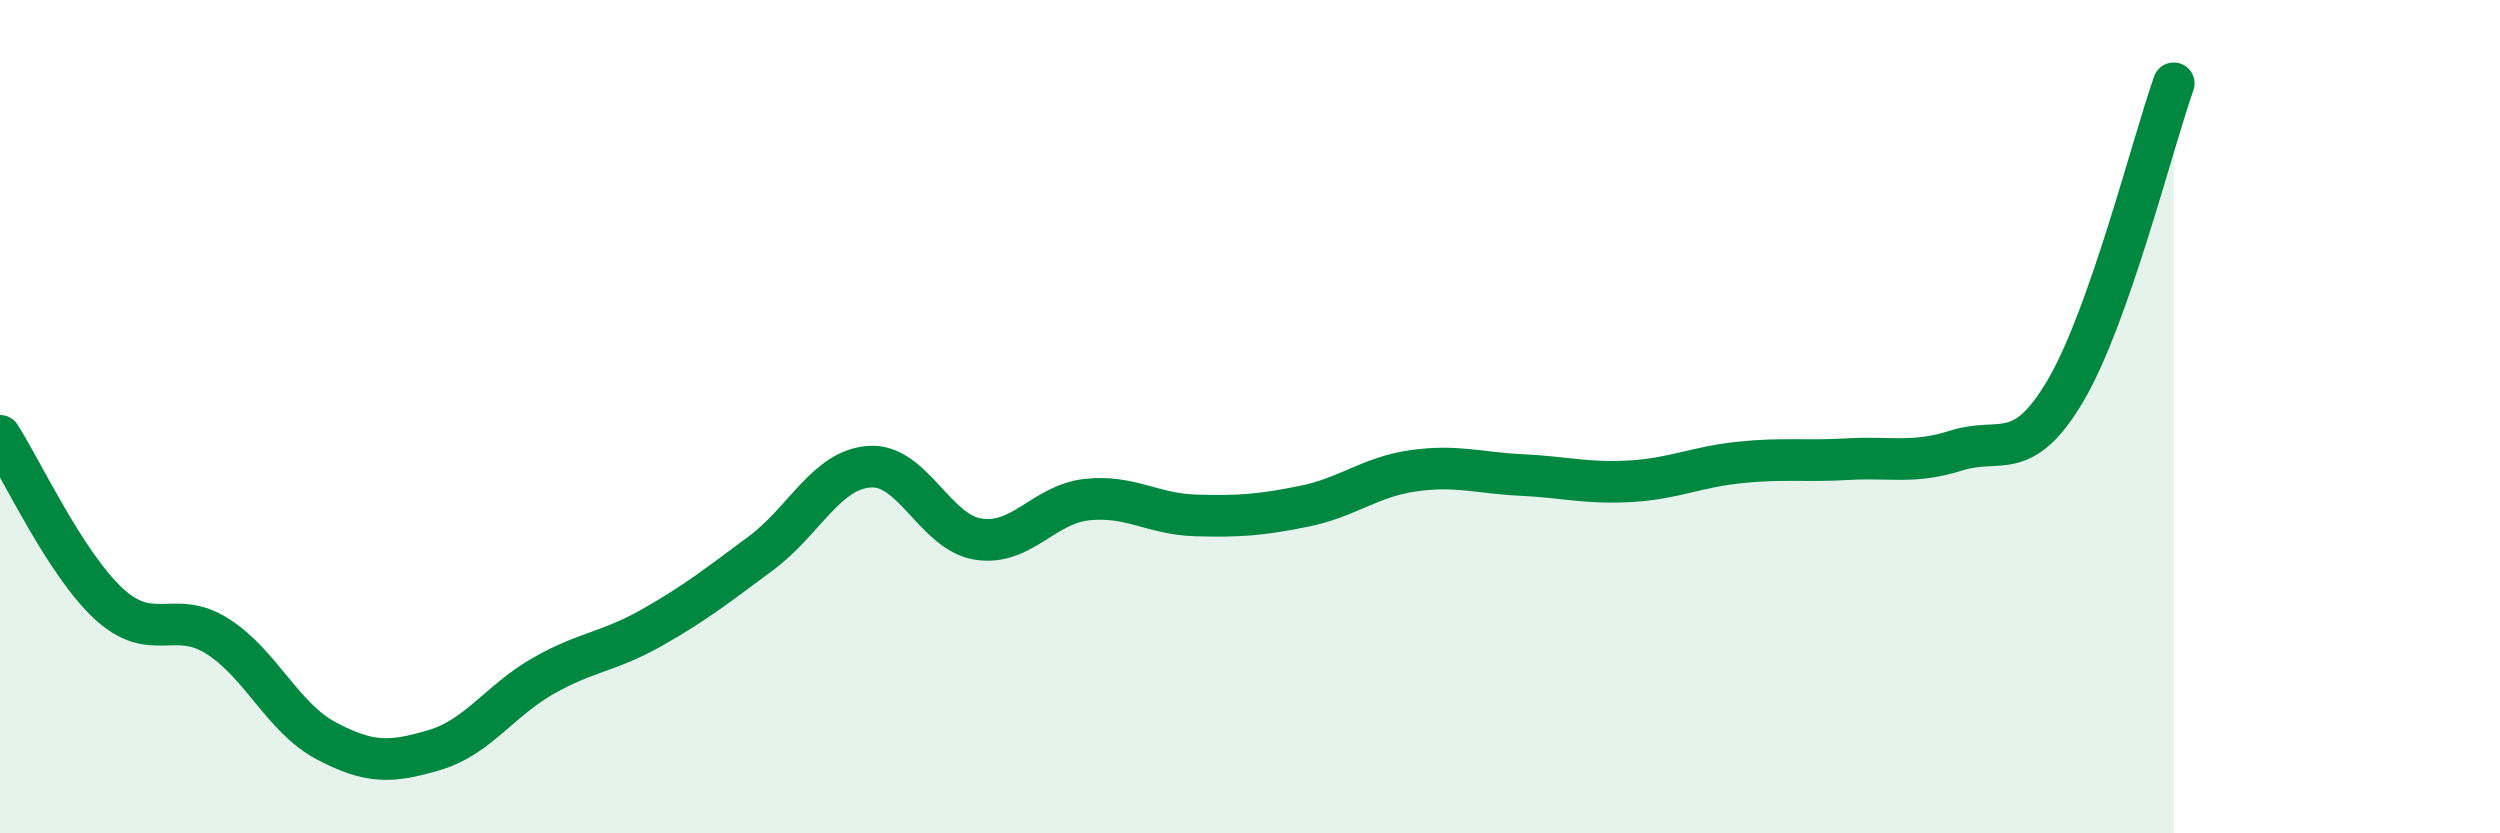
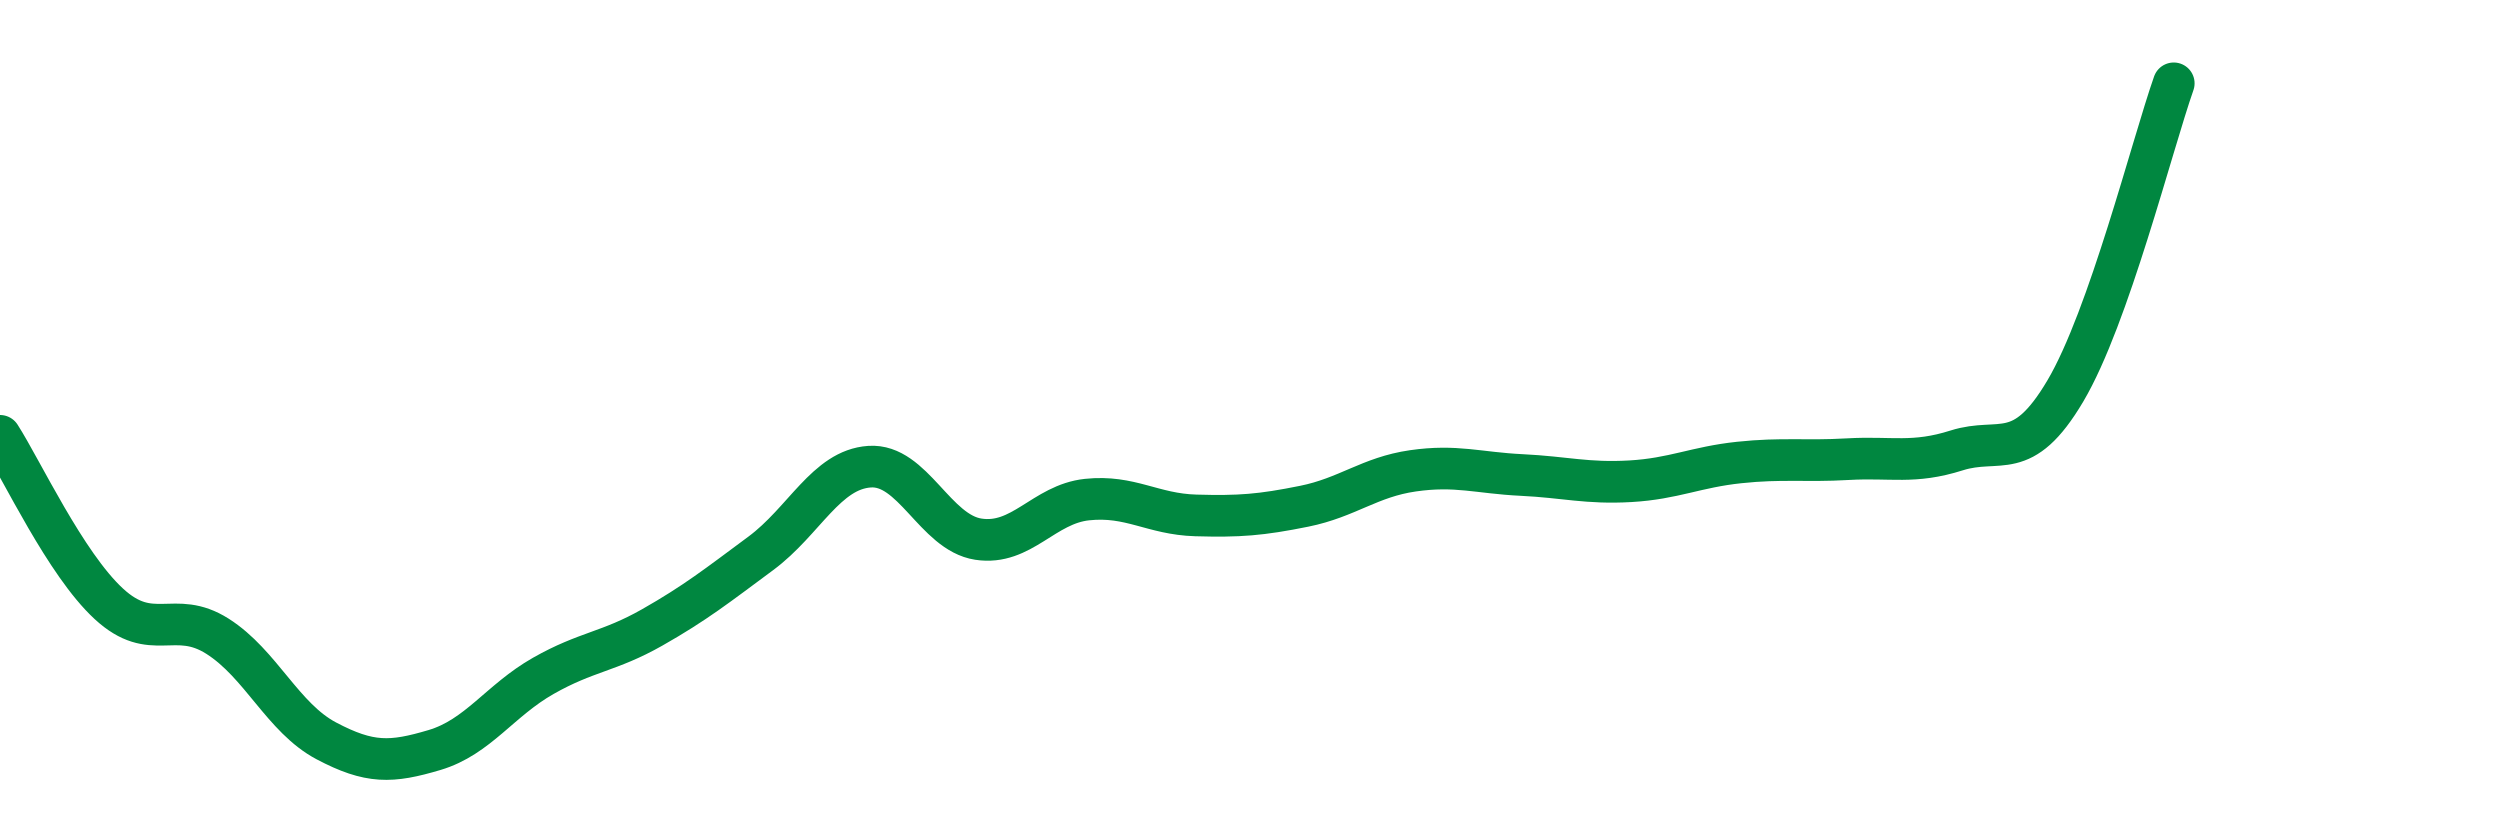
<svg xmlns="http://www.w3.org/2000/svg" width="60" height="20" viewBox="0 0 60 20">
-   <path d="M 0,10.46 C 0.52,11.27 1.57,13.53 2.61,14.49 C 3.65,15.45 4.18,14.61 5.22,15.27 C 6.26,15.93 6.79,17.23 7.83,17.78 C 8.87,18.33 9.39,18.31 10.43,18 C 11.47,17.69 12,16.81 13.04,16.22 C 14.08,15.63 14.61,15.65 15.65,15.06 C 16.69,14.47 17.22,14.05 18.26,13.28 C 19.3,12.51 19.83,11.27 20.87,11.2 C 21.91,11.13 22.44,12.78 23.48,12.94 C 24.52,13.1 25.05,12.1 26.09,11.99 C 27.13,11.88 27.66,12.34 28.7,12.37 C 29.74,12.4 30.26,12.36 31.3,12.15 C 32.34,11.94 32.87,11.45 33.91,11.3 C 34.95,11.15 35.48,11.35 36.52,11.4 C 37.56,11.45 38.09,11.61 39.13,11.55 C 40.17,11.49 40.7,11.21 41.74,11.1 C 42.78,10.99 43.31,11.08 44.35,11.02 C 45.39,10.96 45.92,11.14 46.96,10.81 C 48,10.48 48.53,11.14 49.57,9.38 C 50.61,7.62 51.65,3.48 52.17,2L52.17 20L0 20Z" fill="#008740" opacity="0.1" stroke-linecap="round" stroke-linejoin="round" />
  <path d="M 0,10.46 C 0.52,11.27 1.57,13.53 2.61,14.49 C 3.65,15.45 4.18,14.61 5.22,15.27 C 6.26,15.93 6.79,17.23 7.83,17.78 C 8.87,18.33 9.39,18.31 10.43,18 C 11.47,17.69 12,16.81 13.04,16.22 C 14.08,15.63 14.61,15.65 15.65,15.06 C 16.69,14.47 17.22,14.05 18.26,13.28 C 19.3,12.51 19.83,11.27 20.87,11.2 C 21.91,11.13 22.44,12.78 23.48,12.94 C 24.52,13.1 25.05,12.1 26.09,11.99 C 27.13,11.88 27.66,12.34 28.7,12.37 C 29.74,12.4 30.26,12.36 31.3,12.15 C 32.34,11.94 32.87,11.45 33.91,11.3 C 34.95,11.15 35.48,11.35 36.52,11.4 C 37.56,11.45 38.09,11.61 39.13,11.55 C 40.17,11.49 40.7,11.21 41.74,11.1 C 42.78,10.99 43.31,11.08 44.35,11.02 C 45.39,10.96 45.92,11.14 46.96,10.81 C 48,10.48 48.53,11.14 49.57,9.38 C 50.61,7.62 51.65,3.48 52.17,2" stroke="#008740" stroke-width="1" fill="none" stroke-linecap="round" stroke-linejoin="round" />
</svg>